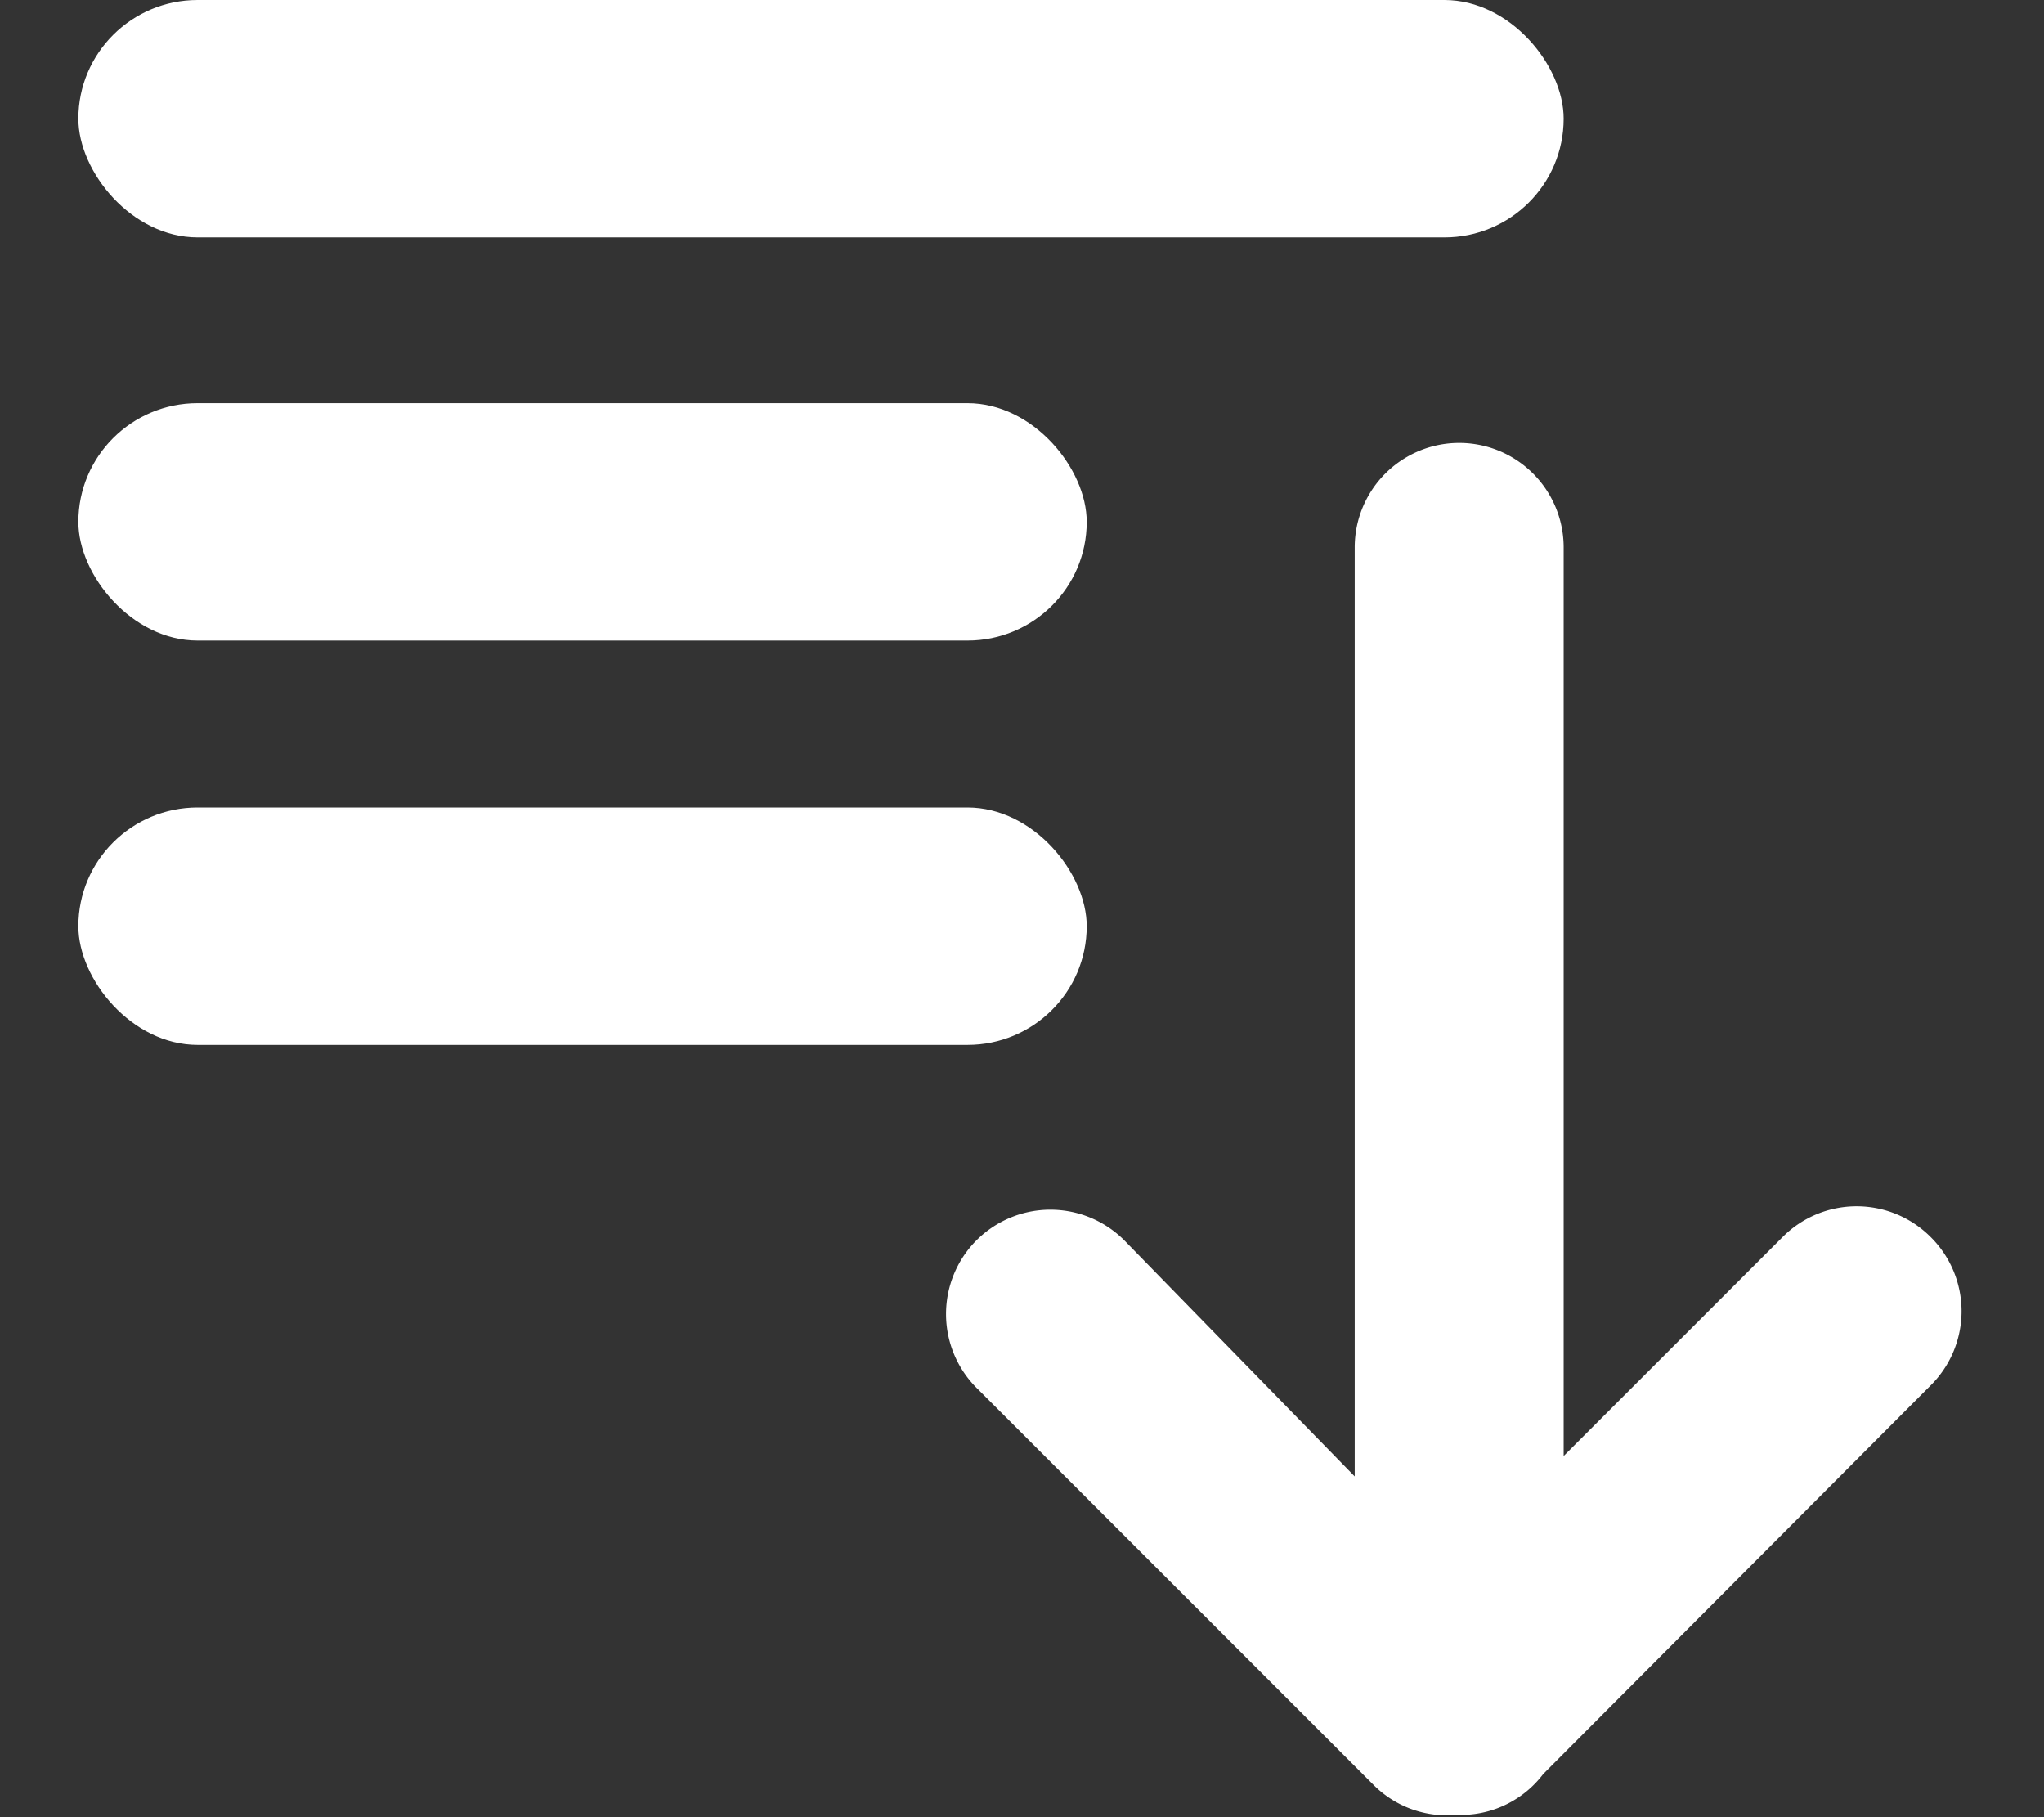
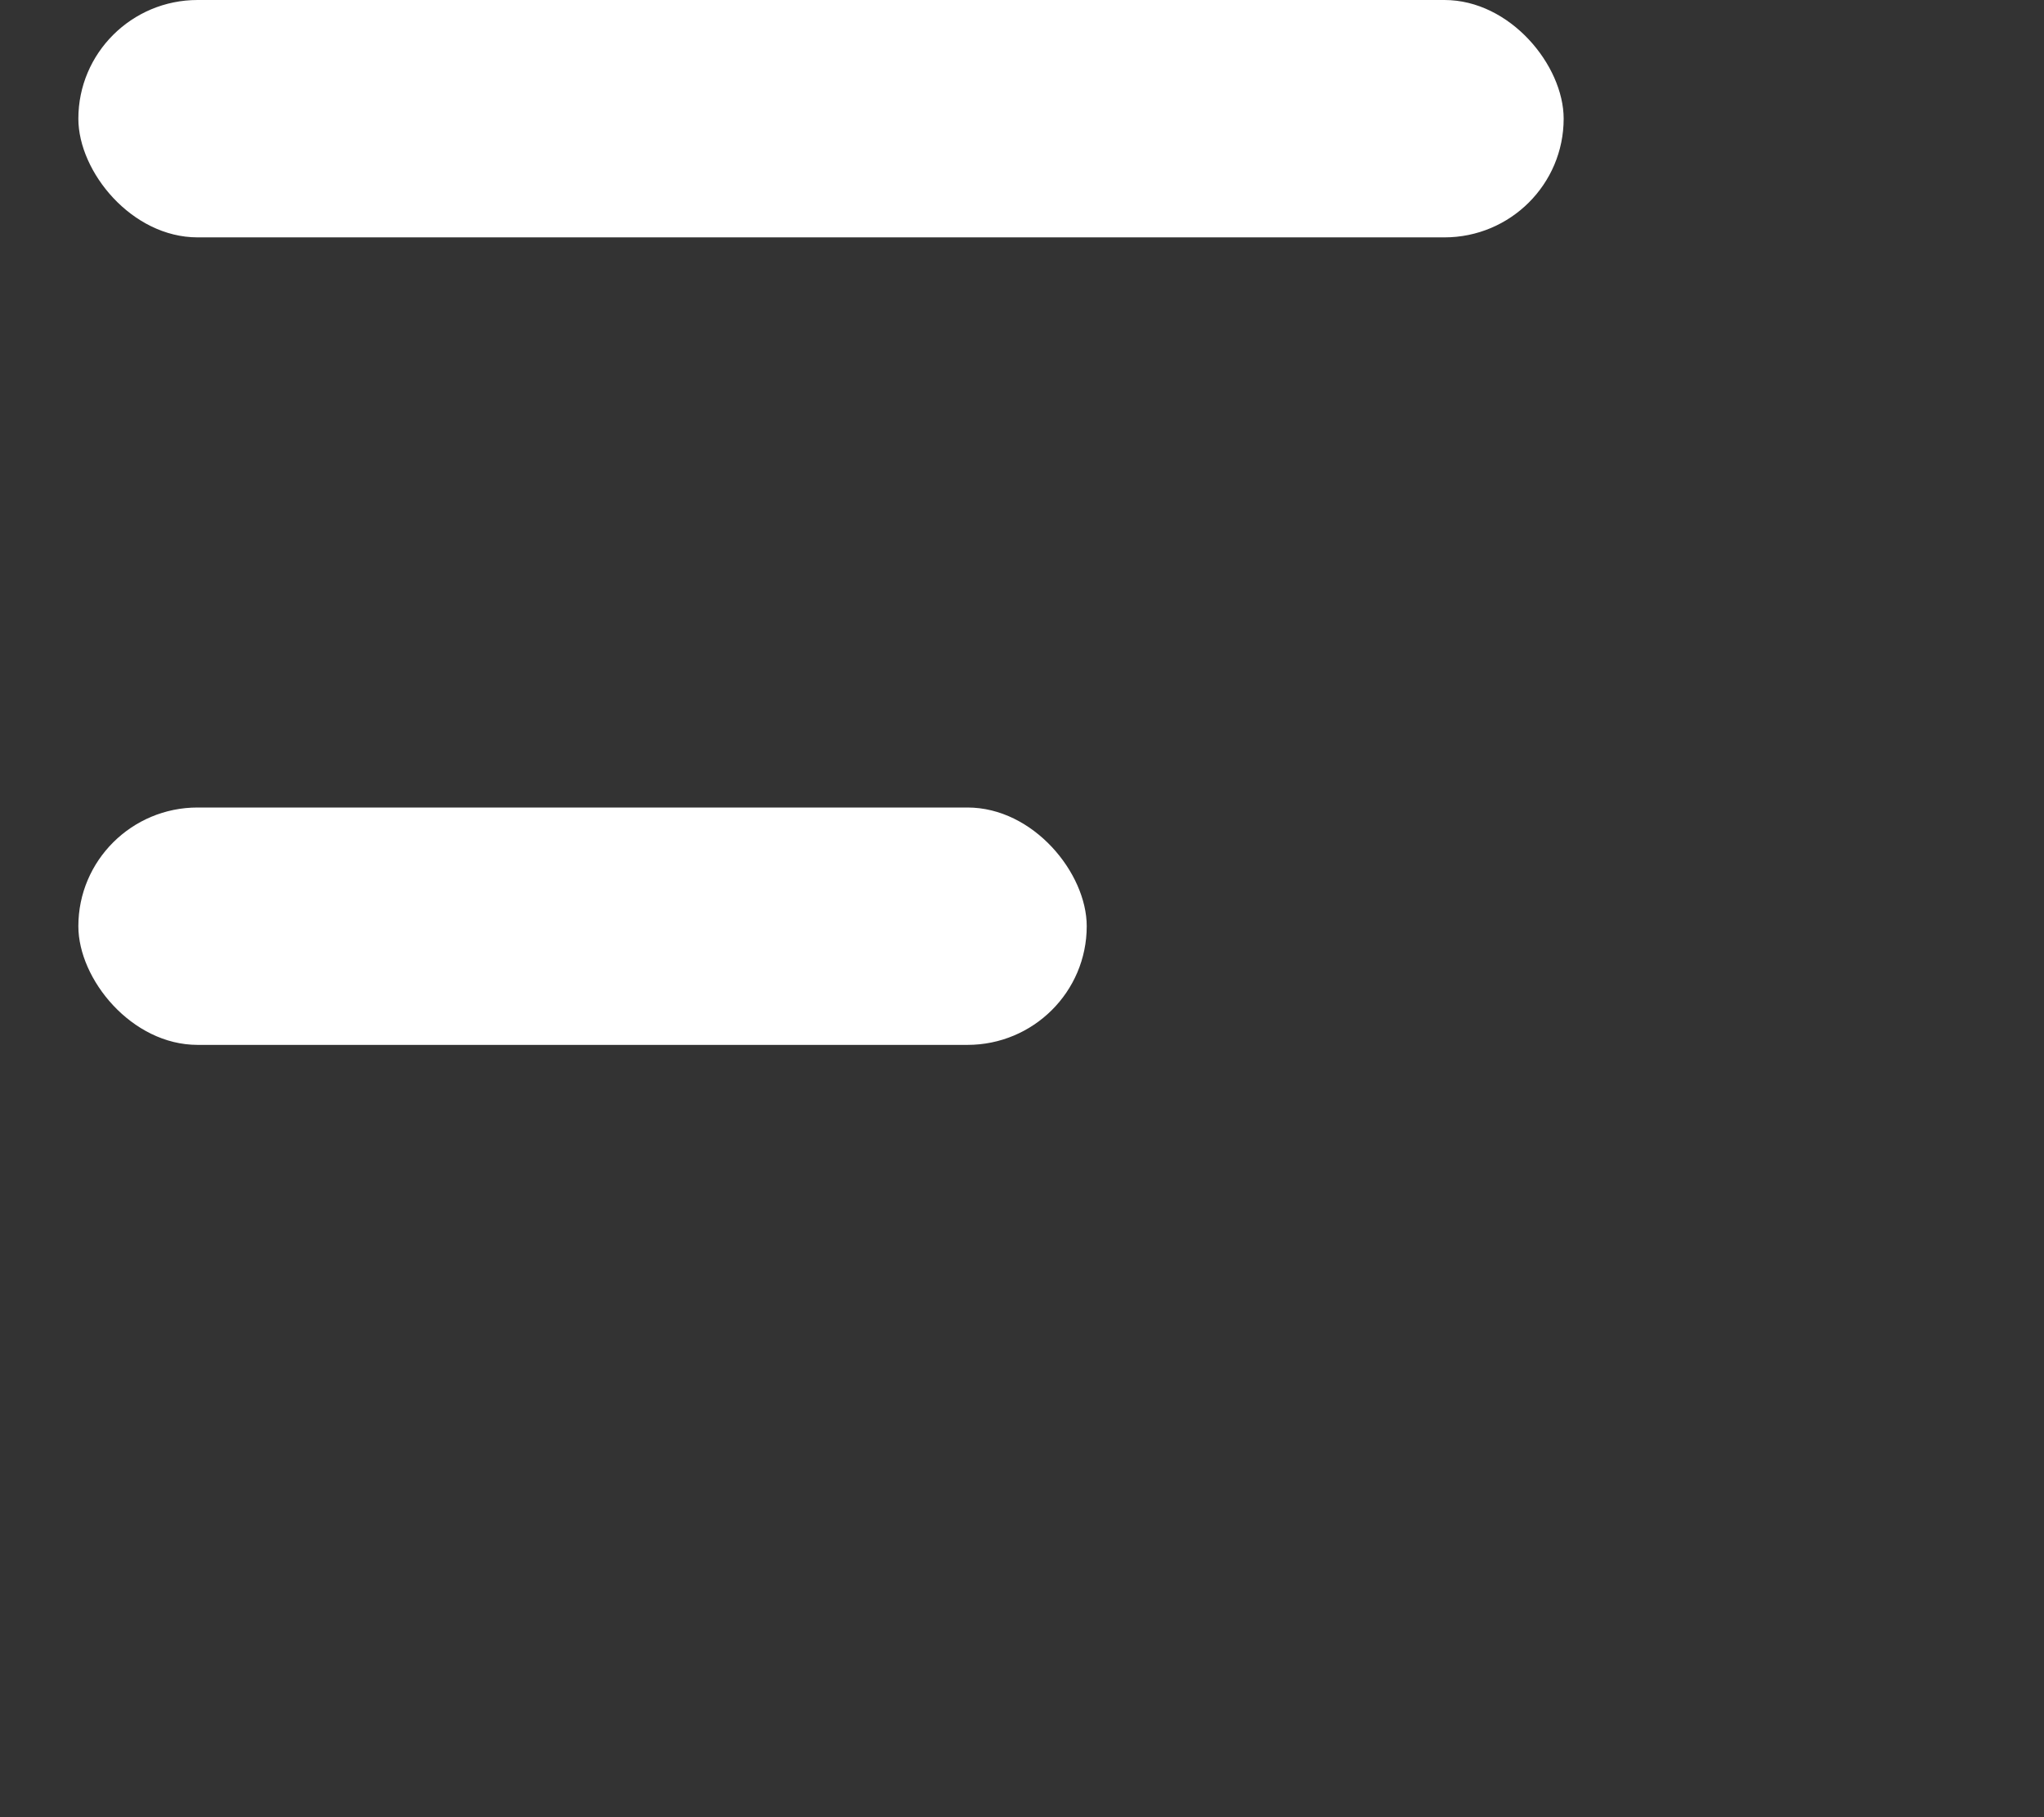
<svg xmlns="http://www.w3.org/2000/svg" id="Layer_1" data-name="Layer 1" width="18" height="16" viewBox="0 0 18 16">
  <rect x="0" y="0" width="18" height="16" fill="#333333" stroke="none" />
  <title>icons</title>
  <rect x="0.69" y="7.11" width="8.88" height="2.09" rx="1.05" ry="1.05" style="fill:#fff" />
-   <rect x="0.69" y="3.55" width="8.88" height="2.09" rx="1.05" ry="1.05" style="fill:#fff" />
  <rect x="0.69" width="13.08" height="2.09" rx="1.05" ry="1.05" style="fill:#fff" />
-   <path d="M17,10.89a.92.92,0,0,0-1.3,0l-1.93,1.93v-8a.92.92,0,1,0-1.84,0V13L9.9,10.92a.92.92,0,0,0-1.3,0h0a.92.92,0,0,0,0,1.3l3.5,3.5a.91.91,0,0,0,.72.26h.06a.91.91,0,0,0,.71-.36L17,12.2A.92.92,0,0,0,17,10.89Z" style="fill:#fff" />
</svg>